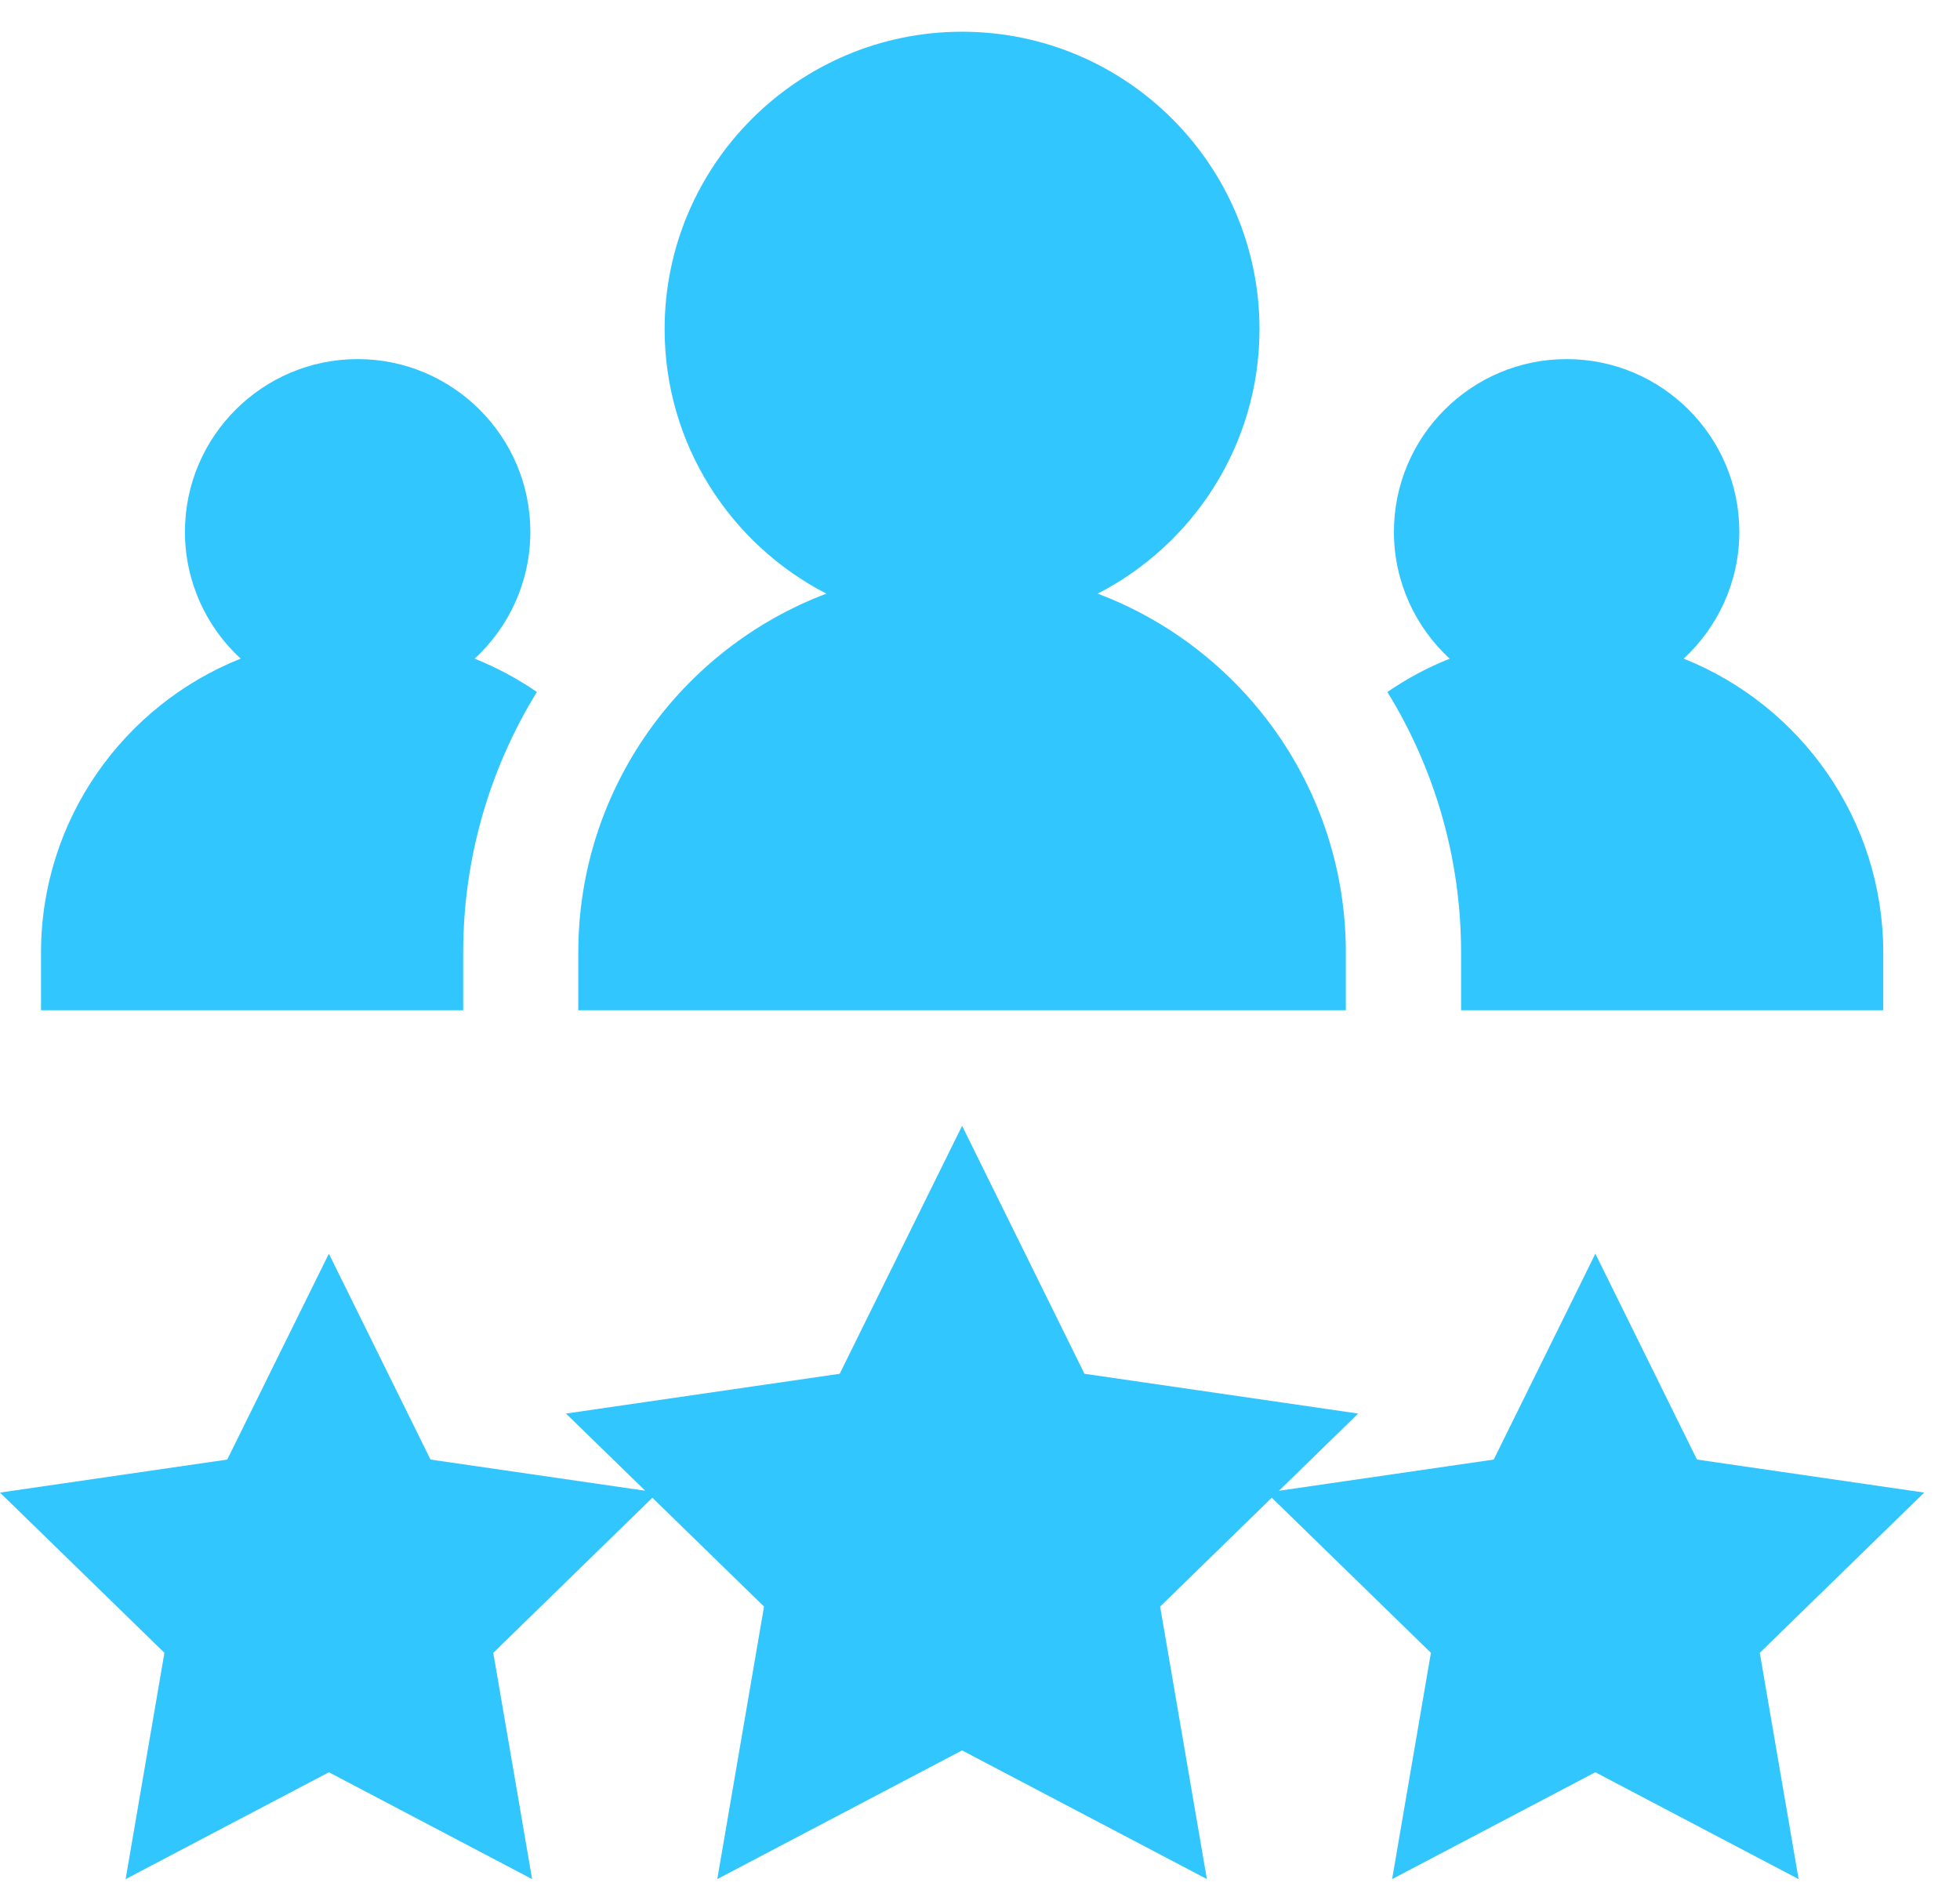
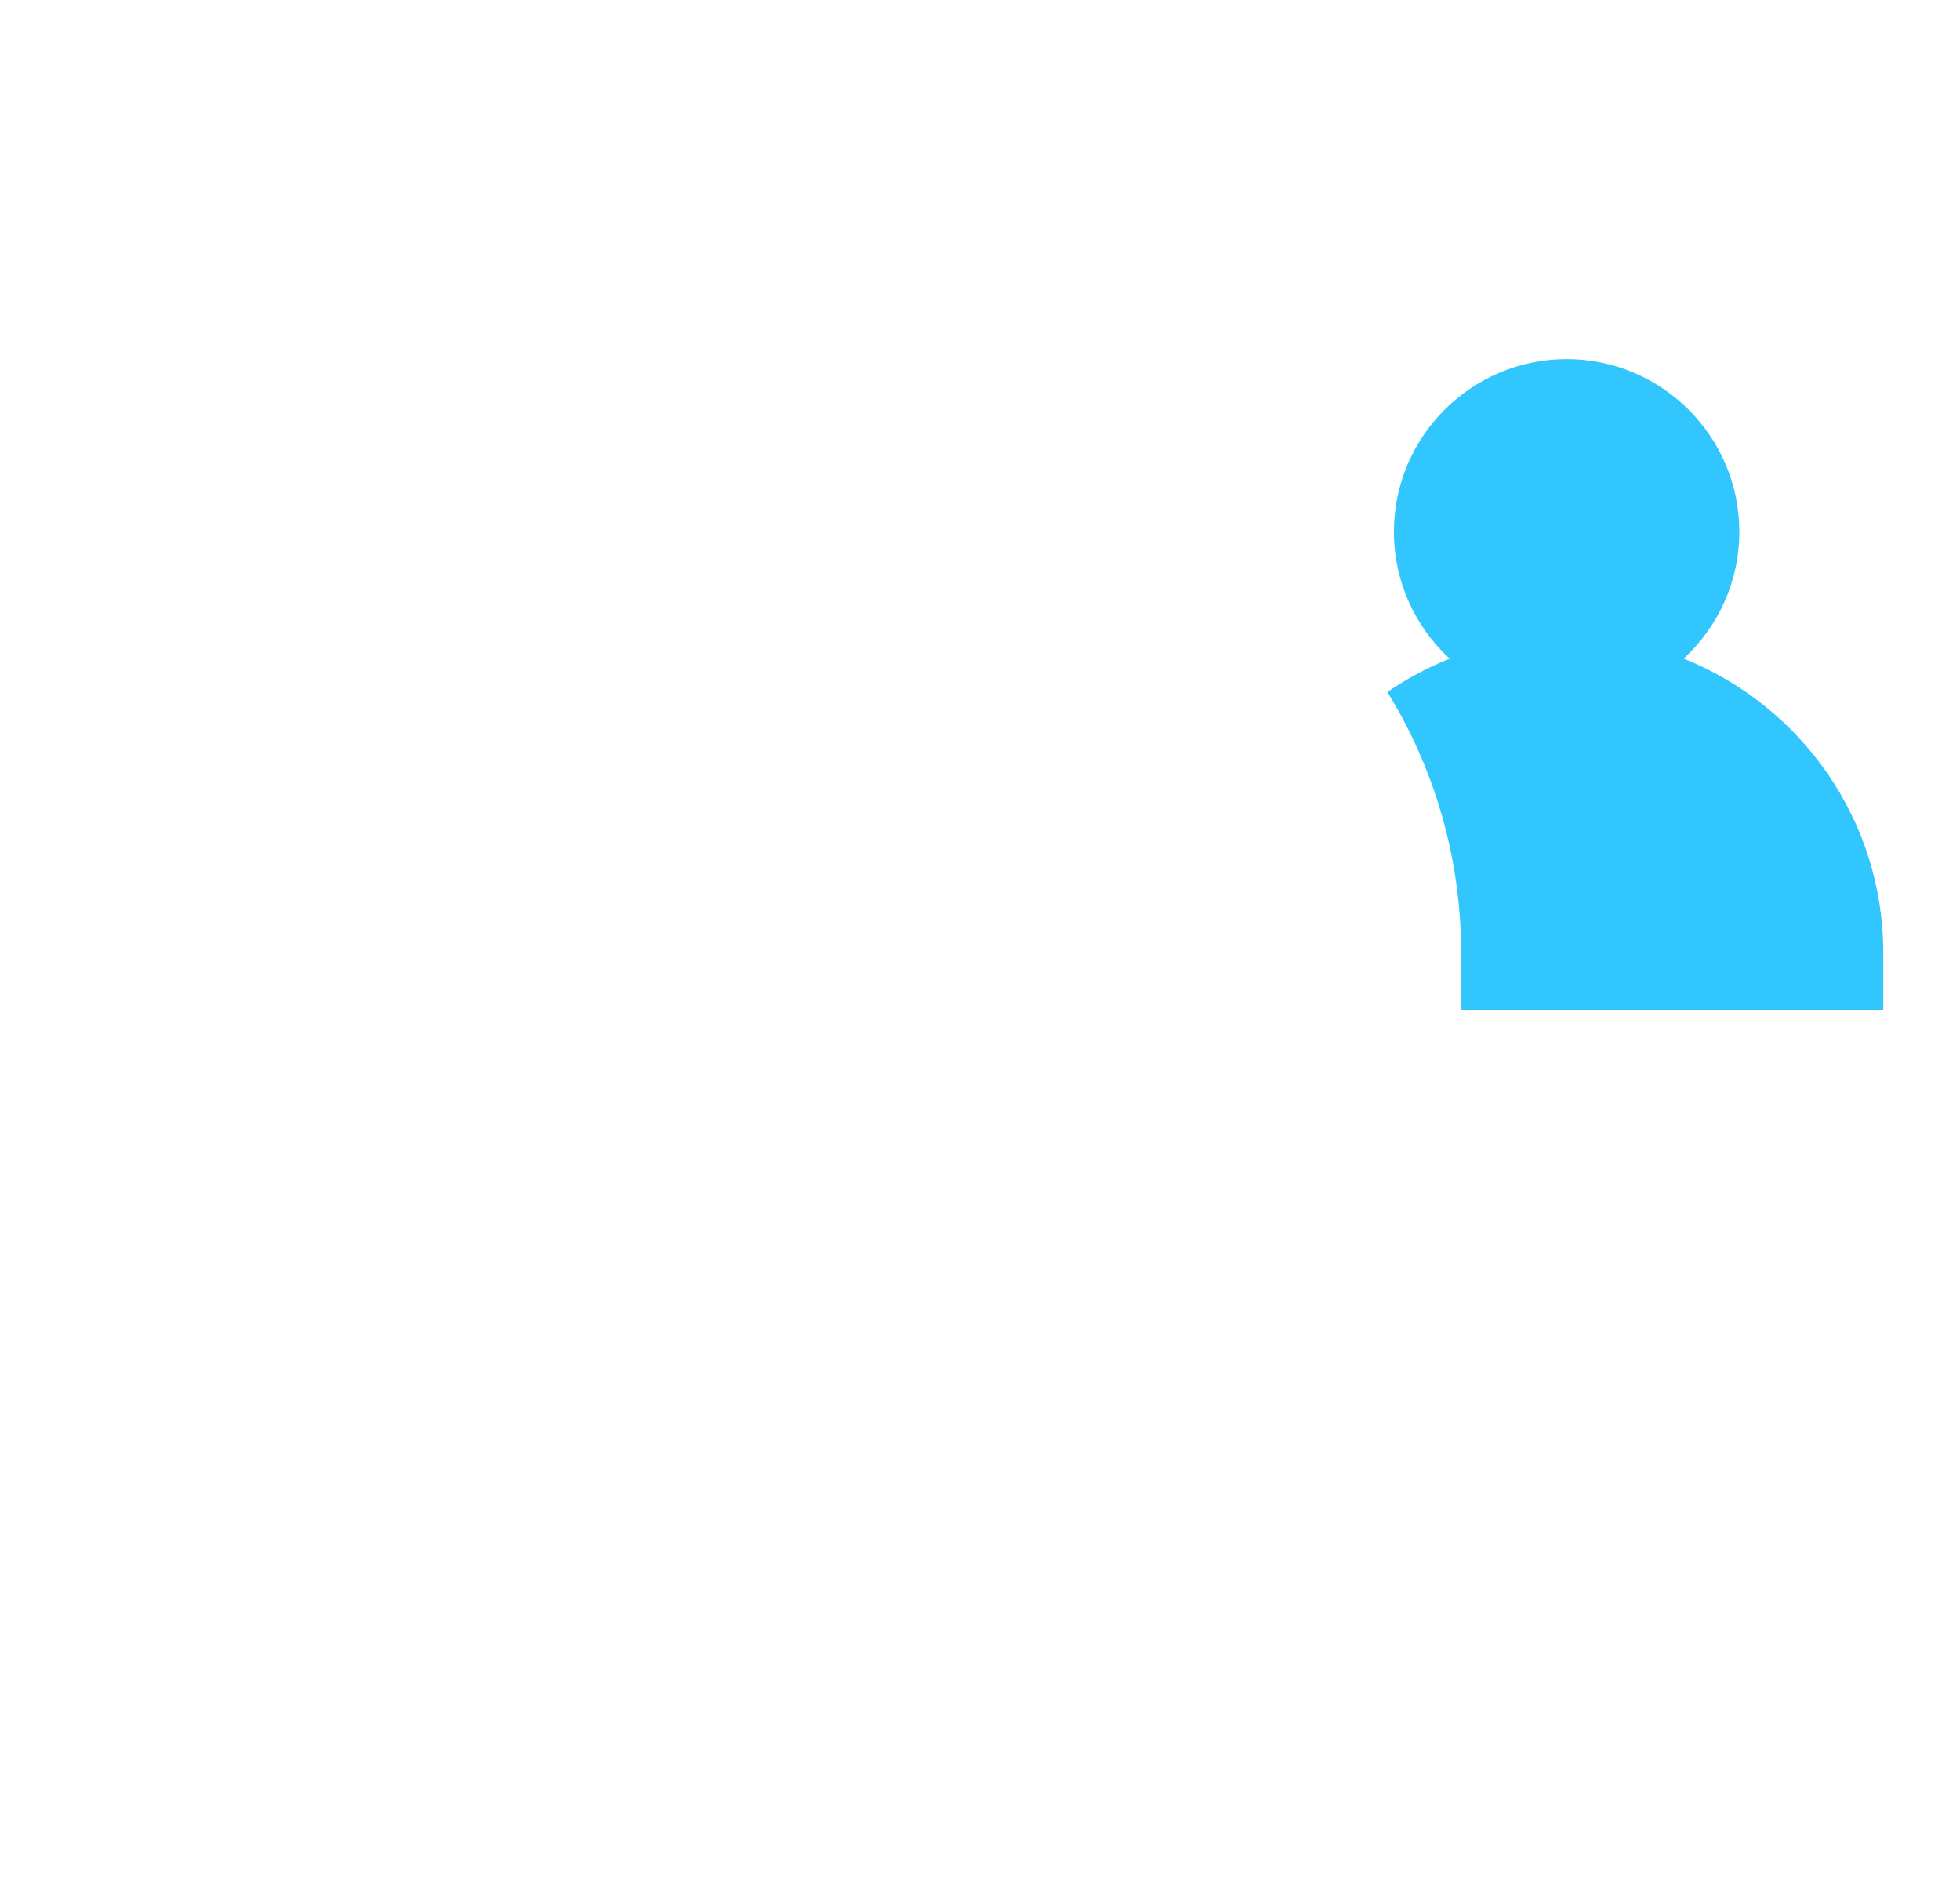
<svg xmlns="http://www.w3.org/2000/svg" width="53" height="51" viewBox="0 0 53 51" fill="none">
  <g clip-path="url(#clip0_7442_56250)">
-     <path d="M52.032 40.367C51.289 40.258 46.636 39.582 45.888 39.474C45.555 38.8 43.474 34.584 43.14 33.906V33.906L43.14 33.906C42.806 34.582 40.727 38.795 40.392 39.474C39.723 39.571 35.892 40.127 34.584 40.318C35.512 39.413 36.341 38.605 36.726 38.23C34.722 37.939 30.508 37.326 29.325 37.154C28.429 35.338 26.545 31.52 26.016 30.448C25.119 32.264 23.235 36.083 22.706 37.154C20.702 37.446 16.488 38.058 15.305 38.23C15.857 38.768 16.641 39.532 17.447 40.317C16.14 40.127 12.314 39.571 11.641 39.474C11.308 38.8 9.228 34.584 8.893 33.906L8.892 33.907L8.892 33.908C8.558 34.584 6.48 38.795 6.145 39.474C5.401 39.582 0.749 40.258 0 40.367C0.538 40.891 3.905 44.173 4.446 44.701C4.319 45.441 3.525 50.075 3.397 50.821C4.064 50.47 8.222 48.284 8.892 47.932L8.892 47.931L8.893 47.931C9.558 48.281 13.719 50.469 14.389 50.821C14.262 50.08 13.467 45.446 13.339 44.701C13.841 44.211 16.809 41.318 17.641 40.507C18.892 41.726 20.156 42.959 20.66 43.45C20.318 45.446 19.598 49.643 19.396 50.82C21.189 49.878 24.958 47.897 26.015 47.34C27.808 48.283 31.577 50.264 32.635 50.82C32.292 48.825 31.573 44.628 31.371 43.45C32.123 42.716 33.306 41.563 34.39 40.506C35.22 41.315 38.188 44.208 38.693 44.701C38.566 45.441 37.771 50.075 37.644 50.821C38.309 50.471 42.47 48.283 43.139 47.931H43.139V47.931C43.805 48.281 47.966 50.469 48.636 50.821C48.508 50.08 47.714 45.446 47.586 44.701C48.124 44.176 51.491 40.895 52.032 40.367Z" fill="#32C6FF" />
-     <path d="M12.525 27.322V25.765C12.525 23.183 13.255 20.768 14.518 18.715C13.993 18.354 13.428 18.052 12.835 17.814C13.76 16.96 14.341 15.738 14.341 14.382C14.341 11.807 12.246 9.712 9.671 9.712C7.096 9.712 5.001 11.807 5.001 14.382C5.001 15.737 5.582 16.959 6.507 17.813C3.348 19.074 1.109 22.162 1.109 25.766V27.322H9.671H12.525V27.322Z" fill="#32C6FF" />
    <path d="M39.509 25.766V27.322H42.363H50.925V25.766C50.925 22.162 48.686 19.074 45.528 17.813C46.452 16.959 47.033 15.737 47.033 14.382C47.033 11.807 44.938 9.712 42.363 9.712C39.788 9.712 37.693 11.807 37.693 14.382C37.693 15.738 38.274 16.96 39.2 17.814C38.605 18.052 38.04 18.355 37.516 18.715C38.779 20.768 39.509 23.183 39.509 25.766Z" fill="#32C6FF" />
-     <path d="M36.392 25.766H36.393C36.393 21.326 33.604 17.538 29.683 16.055C32.278 14.72 34.058 12.015 34.058 8.901C34.058 4.466 30.45 0.858 26.015 0.858C21.58 0.858 17.972 4.466 17.972 8.901C17.972 12.015 19.752 14.72 22.346 16.055C18.425 17.538 15.637 21.326 15.637 25.766V27.322H36.392V25.766Z" fill="#32C6FF" />
  </g>
  <defs>
    <clipPath id="clip0_7442_56250">
      <rect width="52.032" height="50" fill="white" transform="translate(0 0.839)" />
    </clipPath>
  </defs>
</svg>